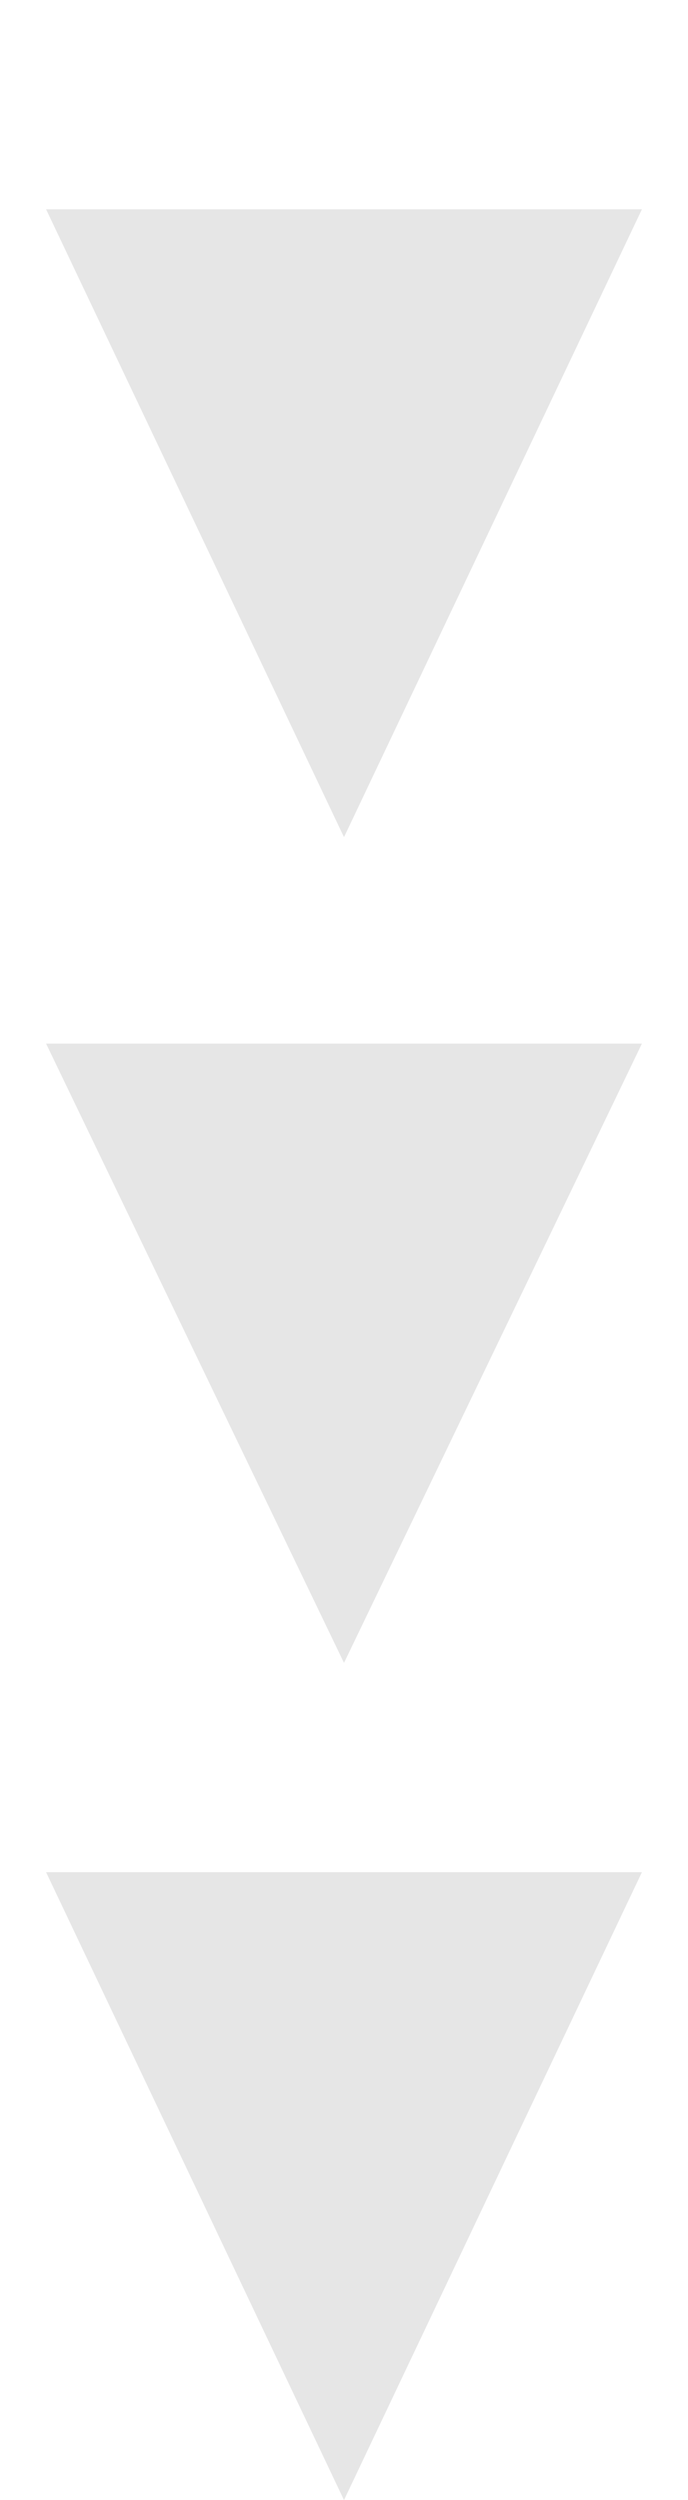
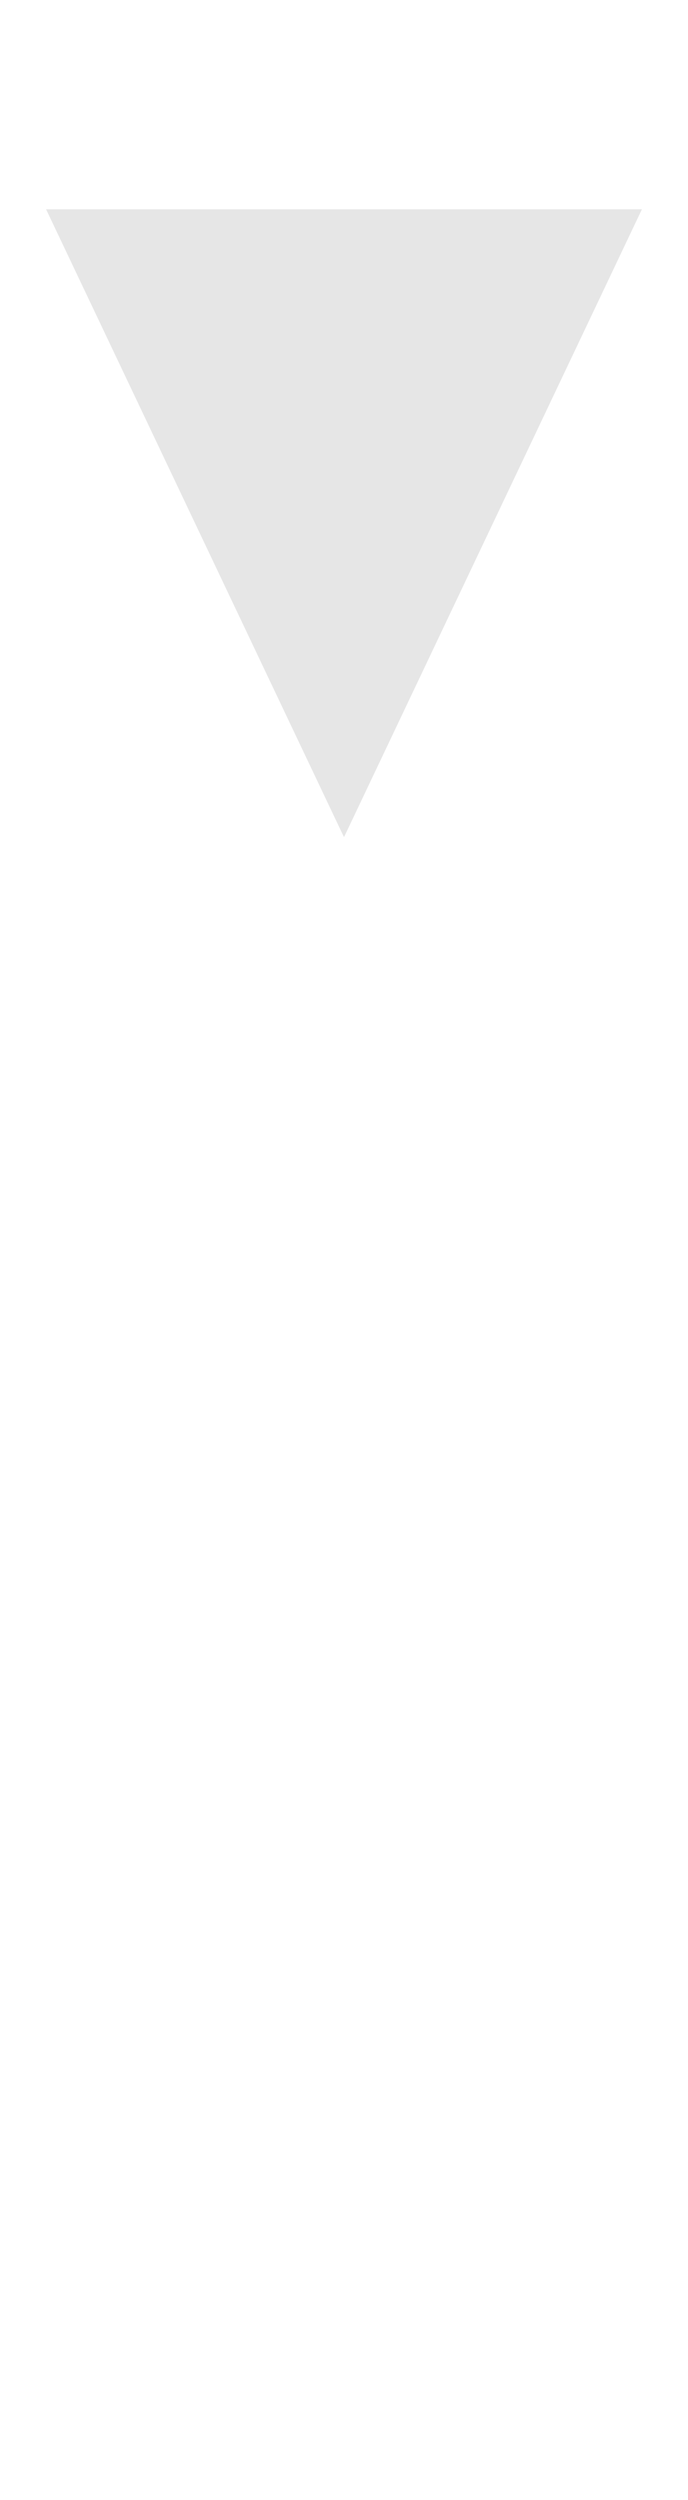
<svg xmlns="http://www.w3.org/2000/svg" width="60" height="218" viewBox="0 0 60 218" fill="none">
  <path d="M30 73L4.019 18.25L55.981 18.25L30 73Z" fill="#E6E6E6" />
-   <path d="M30 145L4.019 91L55.981 91L30 145Z" fill="#E6E6E6" />
-   <path d="M30 218L4.019 163.25L55.981 163.25L30 218Z" fill="#E6E6E6" />
</svg>